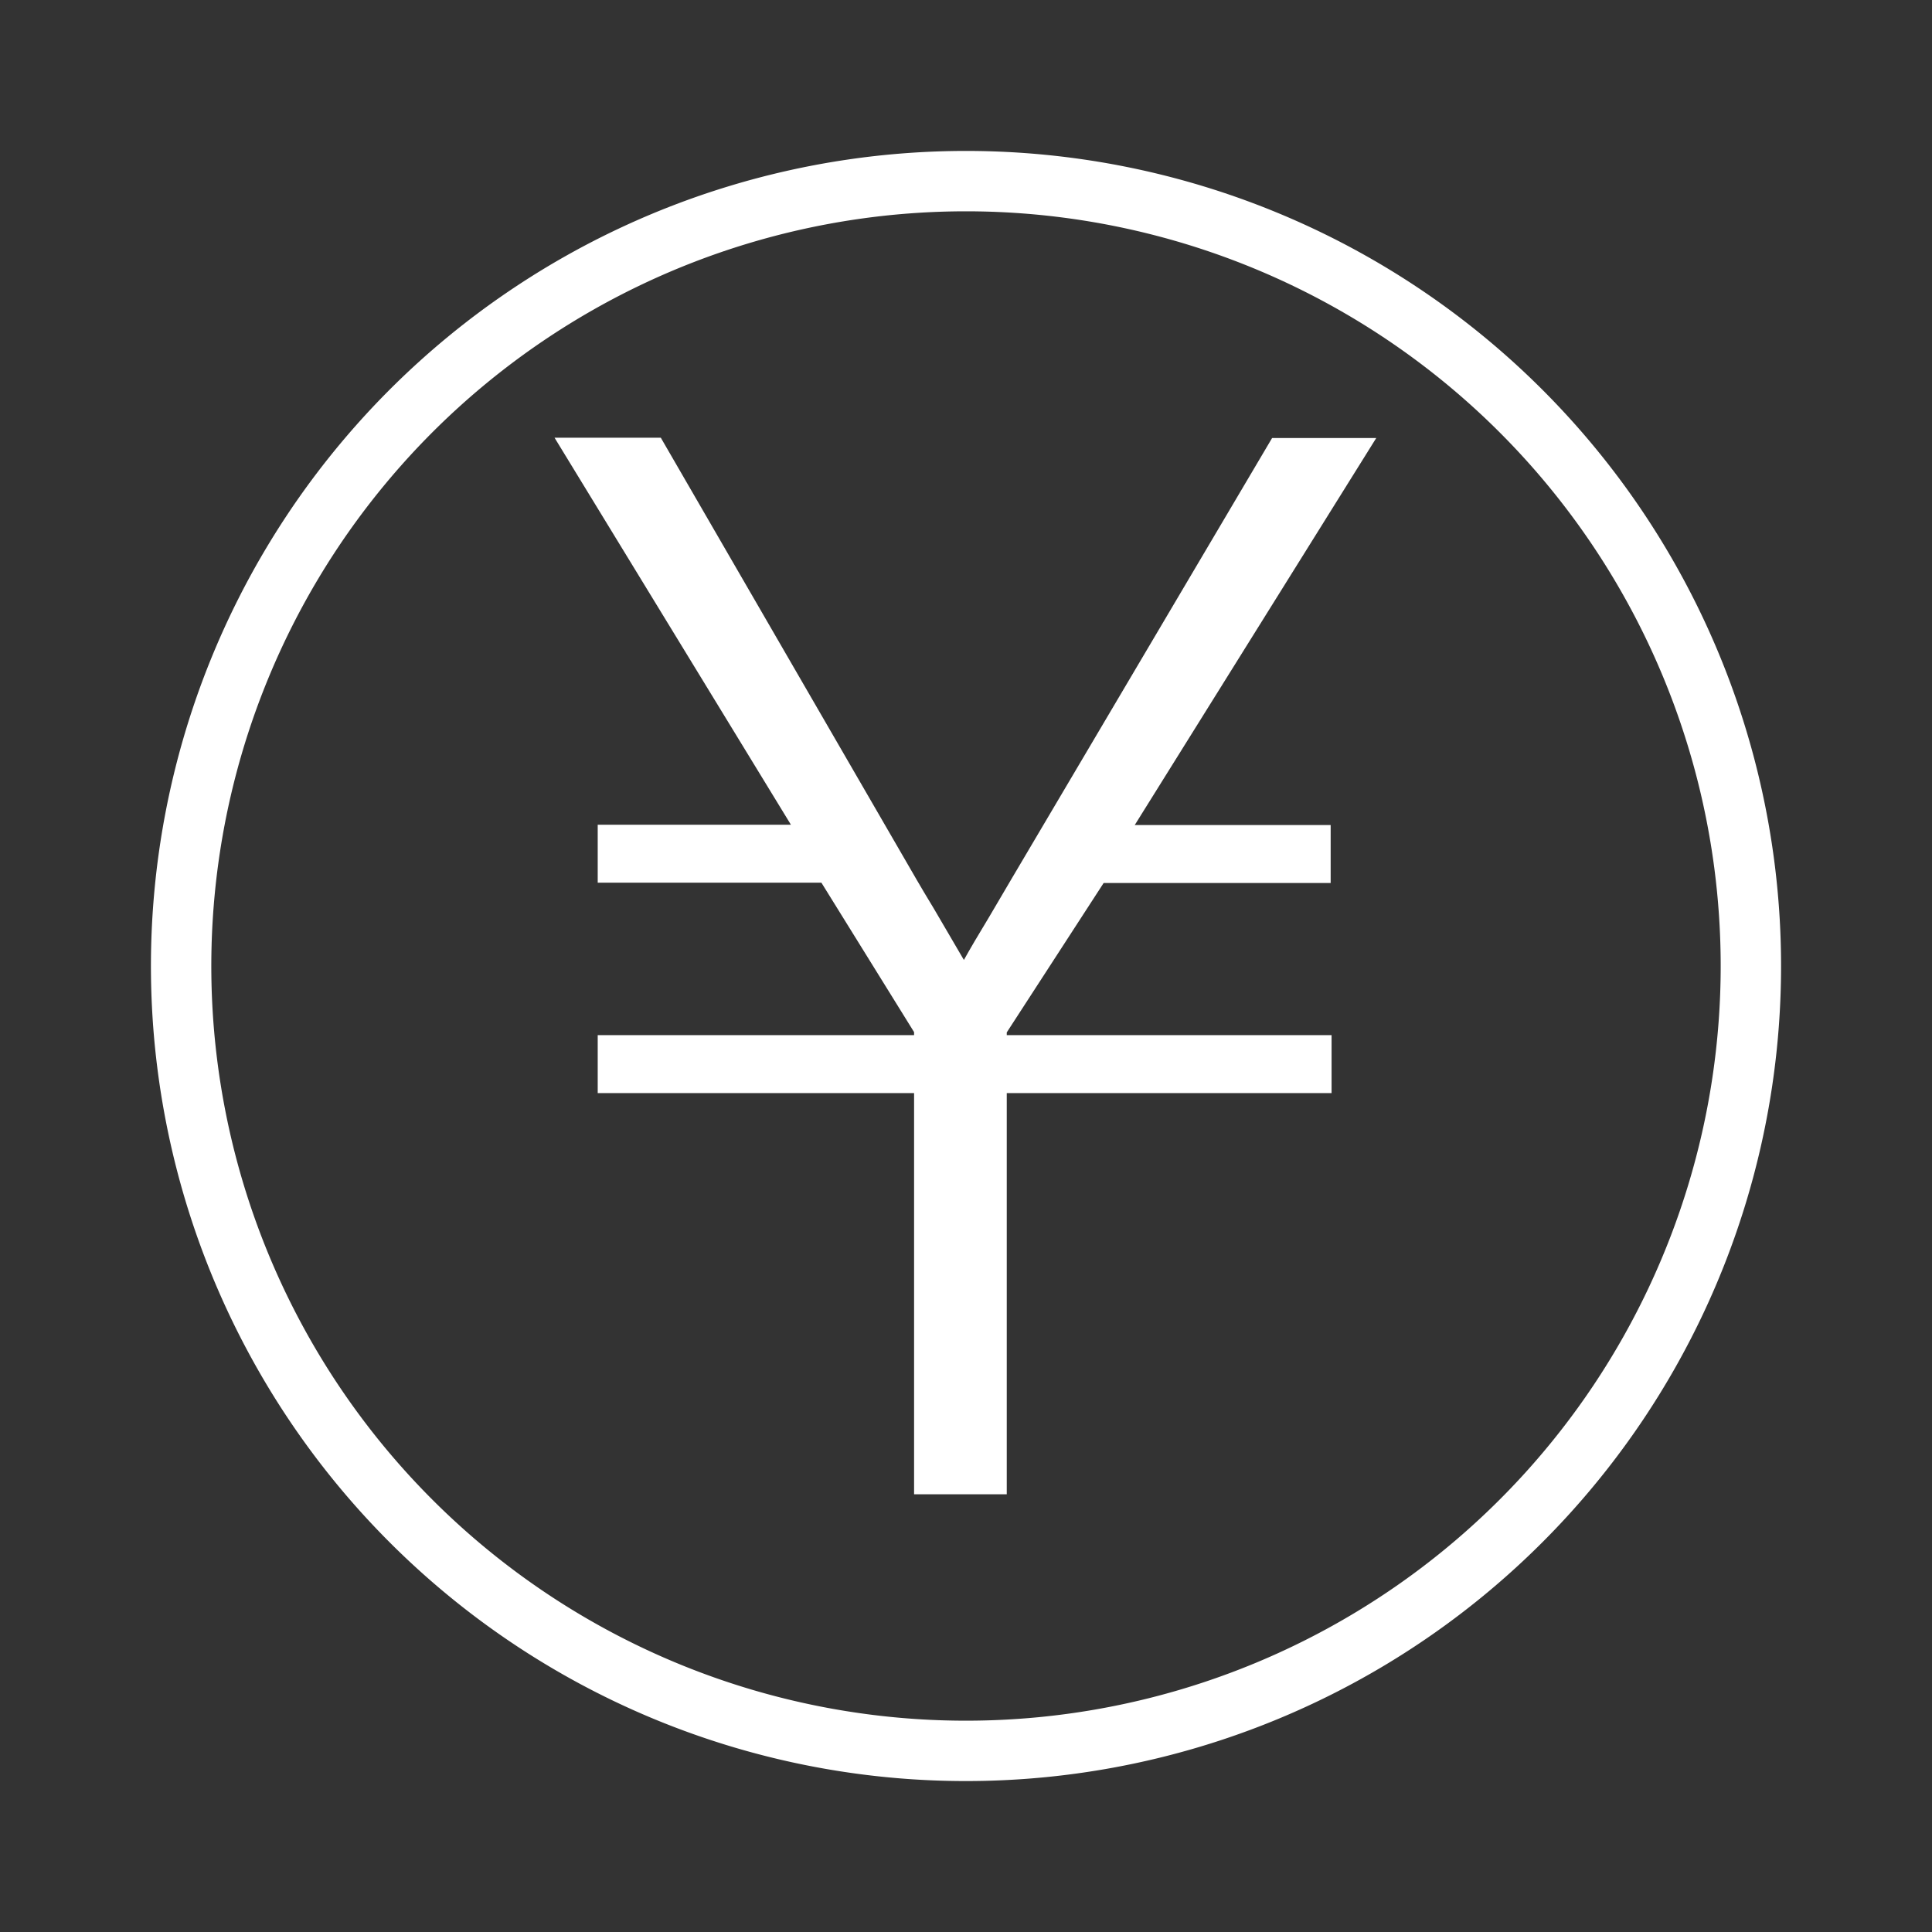
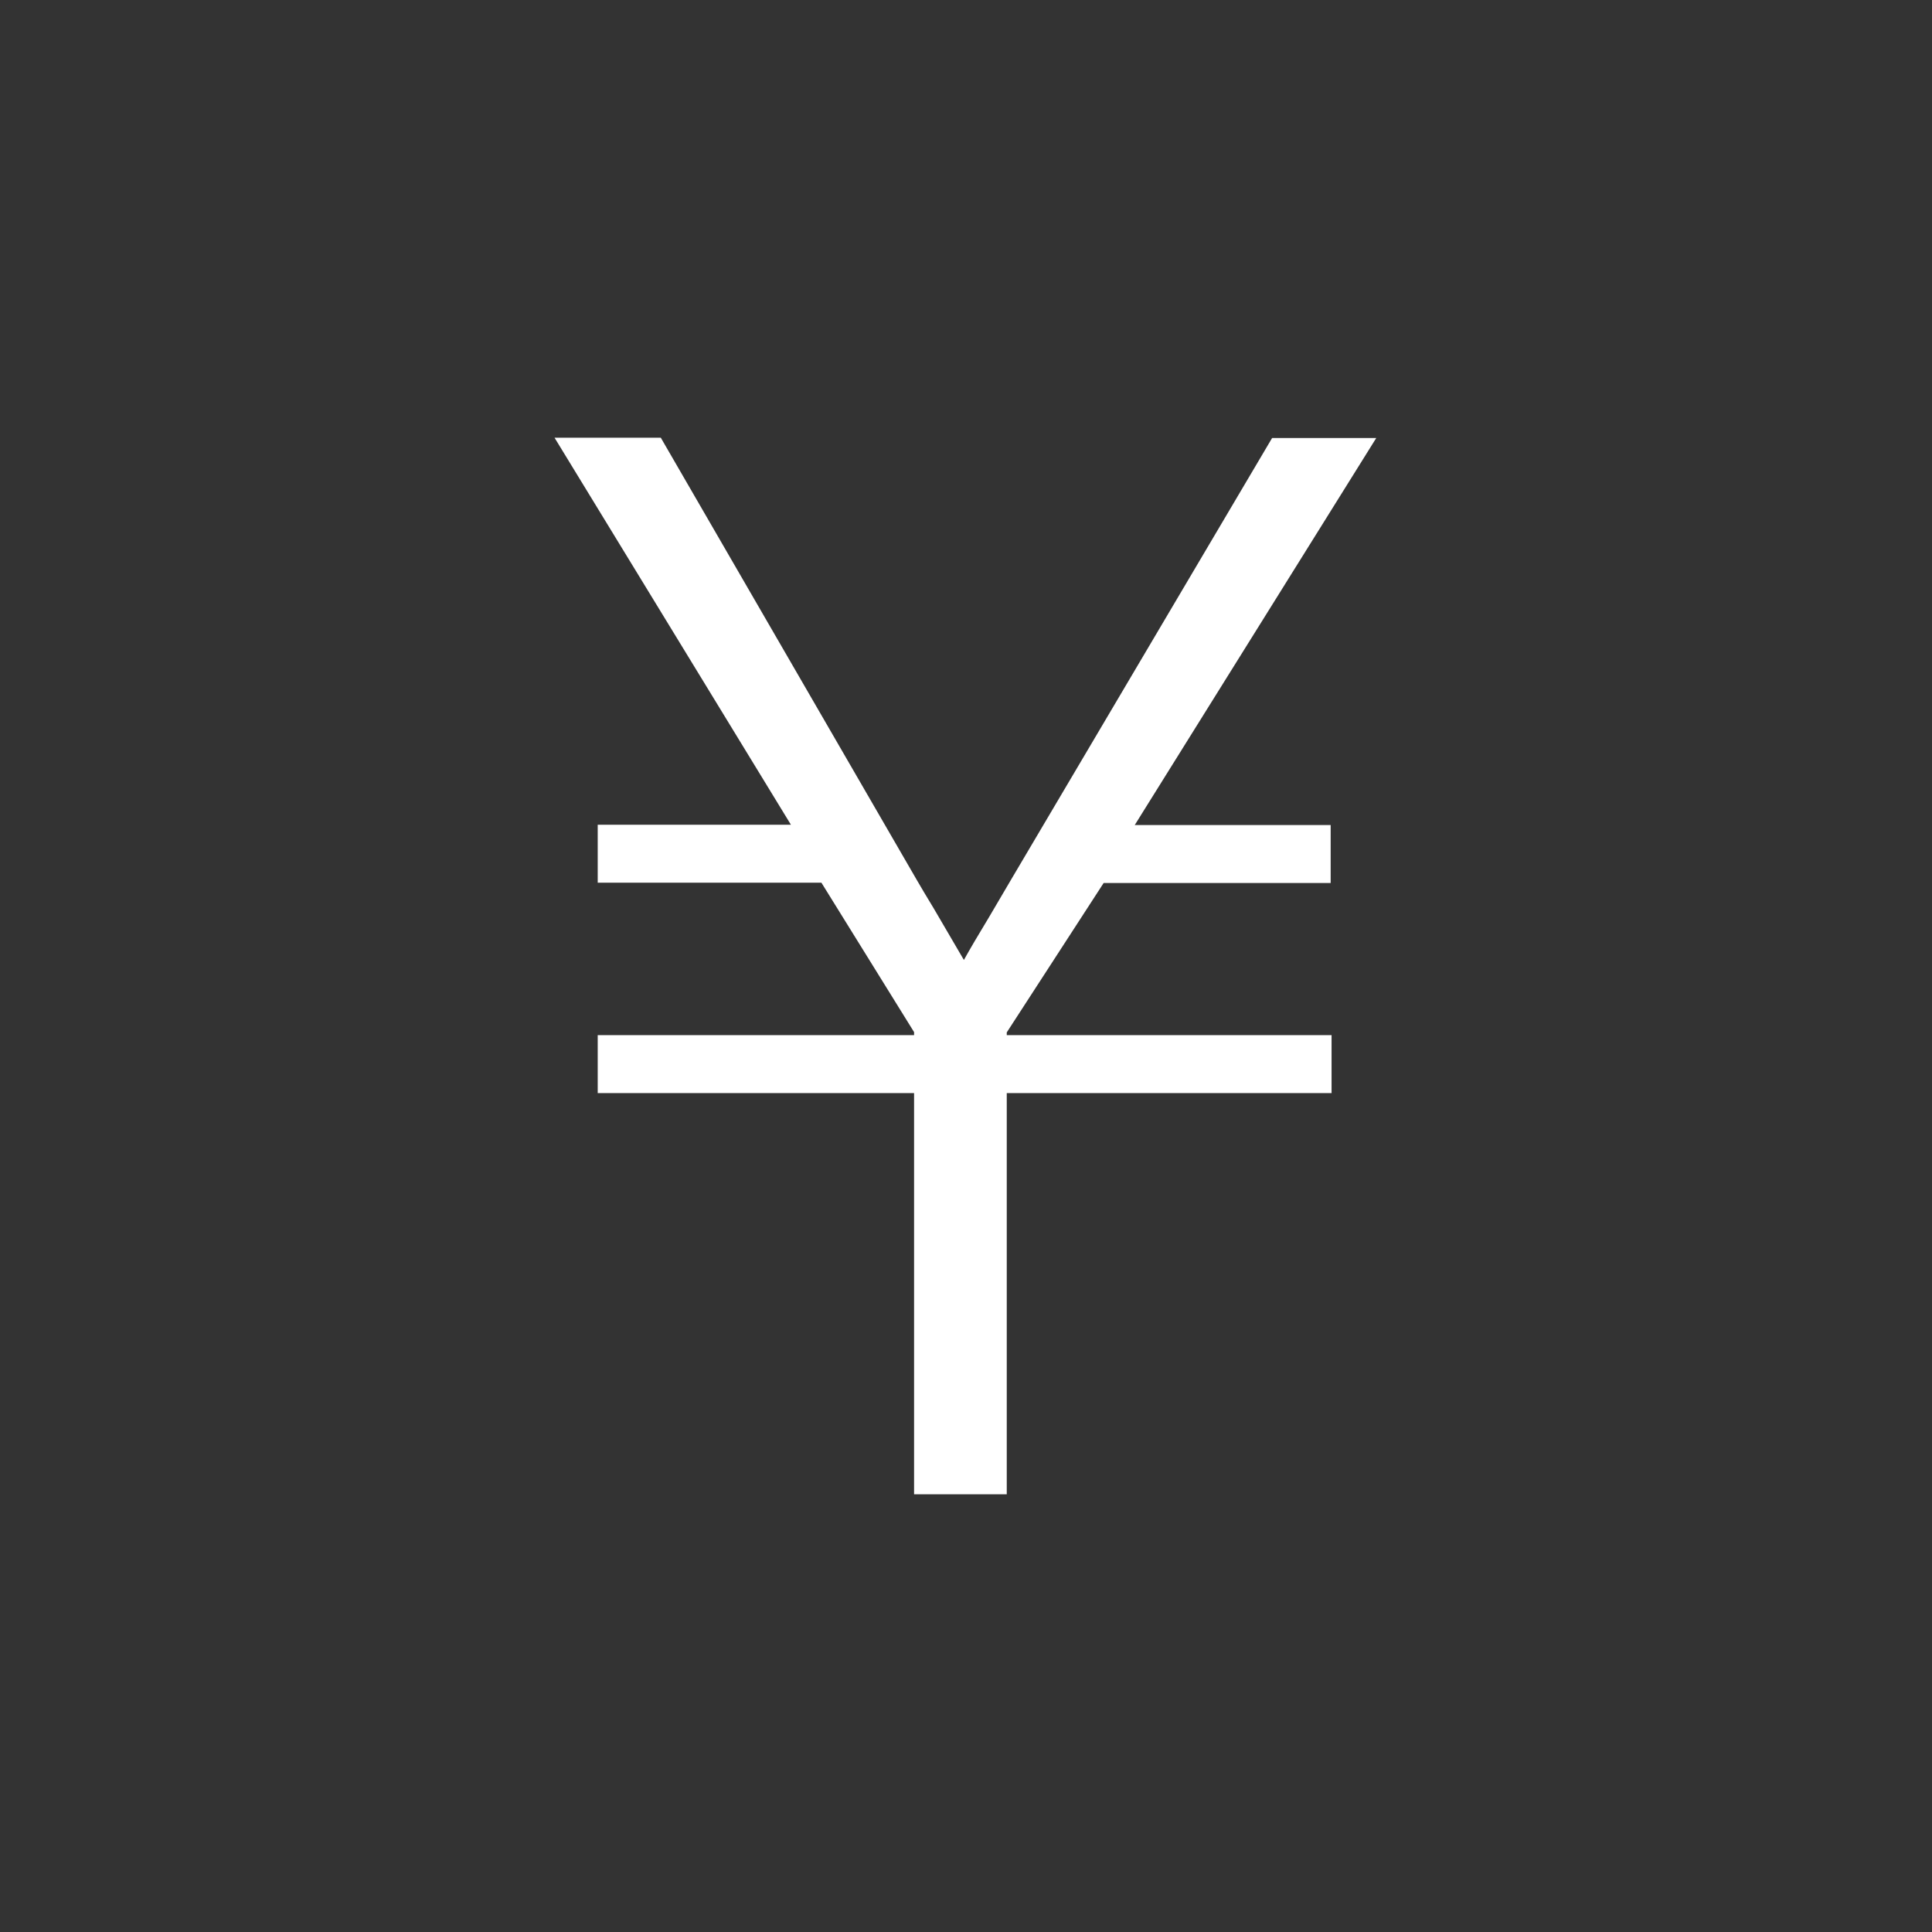
<svg xmlns="http://www.w3.org/2000/svg" viewBox="0 0 64 64">
  <rect x="0" y="0" width="64" height="64" fill="#333333" stroke="none" />
  <title>service</title>
-   <path d="M32,6A26,26,0,1,0,58,32,26,26,0,0,0,32,6Z" style="fill:none;stroke:#fff;stroke-miterlimit:10;stroke-width:2px;fill-rule:evenodd" />
  <path d="M36.56,29.25l-3.21,4.95v0.09H44.11v1.92H33.35V49.5H30.28V36.21H19.8V34.29H30.28V34.19l-3.07-4.95H19.8V27.32h6.4L18.37,14.5h3.52l8.48,14.65q0.19,0.33.56,0.94,0.7,1.2,1,1.71,0.3-.54.84-1.43l0.77-1.31,8.6-14.55h3.45l-8,12.82h6.49v1.92H36.56Z" style="fill:#fff" />
</svg>